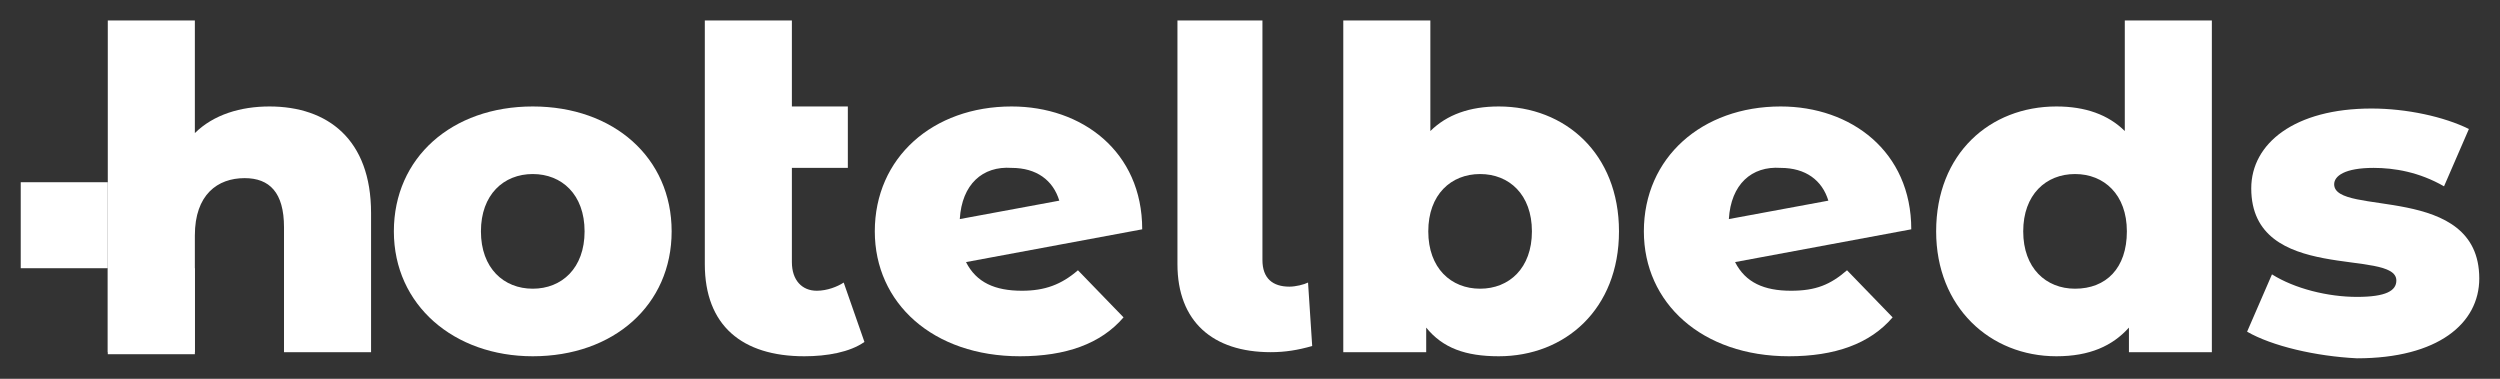
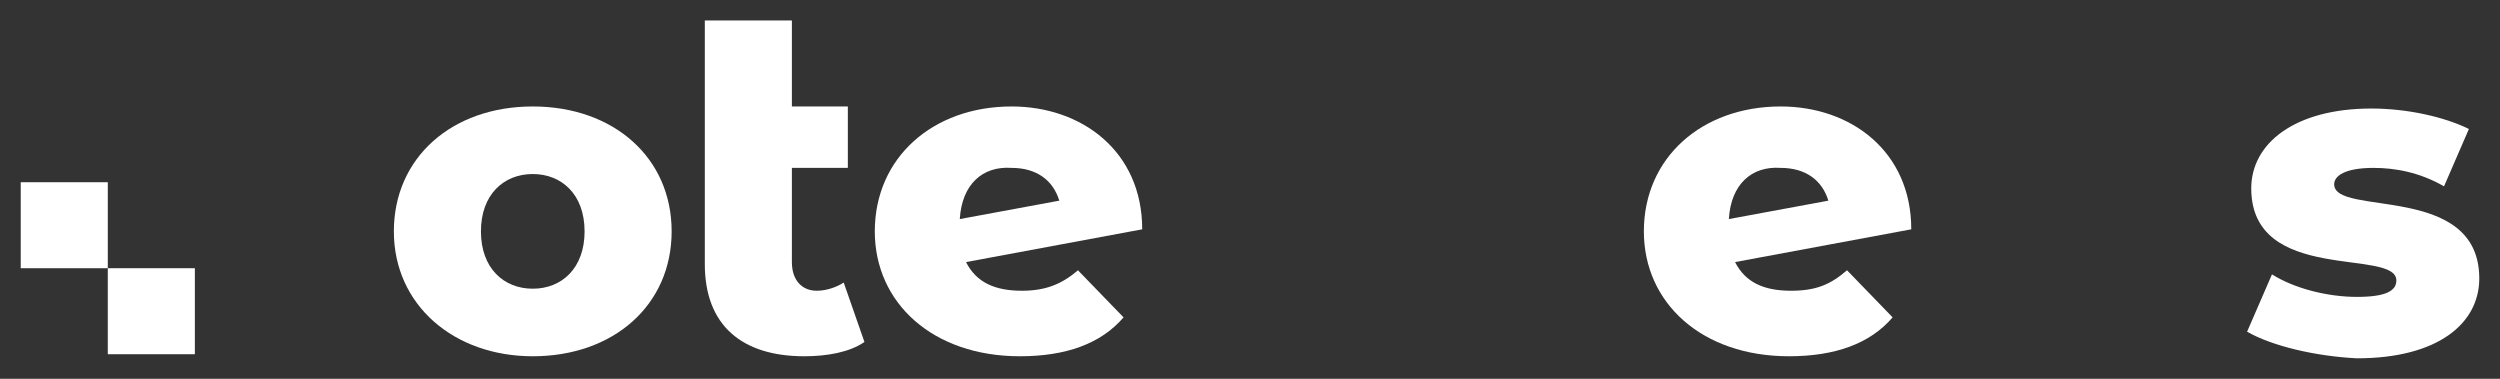
<svg xmlns="http://www.w3.org/2000/svg" width="198" height="30" viewBox="0 0 198 30" fill="none">
  <rect x="0" y="0" width="198" height="30" fill="#333333" stroke="none" />
-   <path d="M29.388 16.865V27.892H22.493V18C22.493 15.243 21.343 14.108 19.373 14.108C17.239 14.108 15.433 15.405 15.433 18.649V27.892H8.537V1.622H15.433V10.54C16.91 9.081 19.045 8.432 21.343 8.432C25.94 8.432 29.388 11.027 29.388 16.865Z" fill="white" />
  <path d="M31.194 18.324C31.194 12.486 35.791 8.432 42.194 8.432C48.597 8.432 53.194 12.486 53.194 18.324C53.194 24.162 48.597 28.216 42.194 28.216C35.955 28.216 31.194 24.162 31.194 18.324ZM46.299 18.324C46.299 15.405 44.493 13.784 42.194 13.784C39.896 13.784 38.09 15.405 38.09 18.324C38.09 21.243 39.896 22.865 42.194 22.865C44.493 22.865 46.299 21.243 46.299 18.324Z" fill="white" />
  <path d="M85.373 21.405L88.985 25.135C87.179 27.243 84.388 28.216 80.776 28.216C73.881 28.216 69.284 24 69.284 18.324C69.284 12.486 73.881 8.432 80.12 8.432C85.702 8.432 90.463 12 90.463 18.162L76.508 20.757C77.329 22.378 78.806 23.027 80.94 23.027C82.746 23.027 84.06 22.541 85.373 21.405ZM76.015 17.351L83.896 15.892C83.403 14.27 82.09 13.297 80.12 13.297C77.821 13.135 76.179 14.595 76.015 17.351Z" fill="white" />
-   <path d="M128.224 18.324C128.224 24.486 123.955 28.216 118.702 28.216C116.075 28.216 114.269 27.567 112.955 25.946V27.892H106.388V1.622H113.284V10.378C114.597 9.081 116.403 8.432 118.702 8.432C123.955 8.432 128.224 12.162 128.224 18.324ZM121.328 18.324C121.328 15.405 119.523 13.784 117.224 13.784C114.925 13.784 113.12 15.405 113.12 18.324C113.12 21.243 114.925 22.865 117.224 22.865C119.523 22.865 121.328 21.243 121.328 18.324Z" fill="white" />
  <path d="M146.284 21.405L149.896 25.135C148.09 27.243 145.299 28.216 141.687 28.216C134.791 28.216 130.194 24 130.194 18.324C130.194 12.486 134.791 8.432 141.03 8.432C146.612 8.432 151.373 12 151.373 18.162L137.418 20.757C138.239 22.378 139.716 23.027 141.851 23.027C143.821 23.027 144.97 22.541 146.284 21.405ZM136.925 17.351L144.806 15.892C144.313 14.27 143 13.297 141.03 13.297C138.731 13.135 137.09 14.595 136.925 17.351Z" fill="white" />
-   <path d="M175.179 1.622V27.892H168.612V25.946C167.298 27.405 165.493 28.216 162.866 28.216C157.612 28.216 153.343 24.324 153.343 18.324C153.343 12.162 157.612 8.432 162.866 8.432C165.164 8.432 166.97 9.081 168.284 10.378V1.622H175.179ZM168.448 18.324C168.448 15.405 166.642 13.784 164.343 13.784C162.045 13.784 160.239 15.405 160.239 18.324C160.239 21.243 162.045 22.865 164.343 22.865C166.806 22.865 168.448 21.243 168.448 18.324Z" fill="white" />
  <path d="M177.97 26.27L179.94 21.73C181.746 22.865 184.373 23.514 186.672 23.514C188.97 23.514 189.791 23.027 189.791 22.216C189.791 19.622 178.299 22.541 178.299 14.919C178.299 11.351 181.746 8.595 187.821 8.595C190.612 8.595 193.567 9.243 195.537 10.216L193.567 14.757C191.597 13.622 189.627 13.297 187.985 13.297C185.687 13.297 184.866 13.946 184.866 14.595C184.866 17.189 196.358 14.432 196.358 22.054C196.358 25.622 193.075 28.378 186.672 28.378C183.388 28.216 179.94 27.405 177.97 26.27Z" fill="white" />
  <path d="M15.433 21.243H8.537V28.054H15.433V21.243Z" fill="white" />
  <path d="M66.821 22.378C66.329 22.703 65.508 23.027 64.687 23.027C63.538 23.027 62.717 22.216 62.717 20.757V13.297H67.149V8.432H62.717V3.568V1.622H55.821V3.568V8.27V20.919C55.821 25.784 58.776 28.216 63.702 28.216C65.508 28.216 67.314 27.892 68.463 27.081L66.821 22.378Z" fill="white" />
  <path d="M8.537 14.432H1.642V21.243H8.537V14.432Z" fill="white" />
-   <path d="M93.254 20.919V1.622H99.985V20.595C99.985 22.054 100.806 22.703 102.12 22.703C102.612 22.703 103.269 22.541 103.597 22.378L103.926 27.405C102.776 27.73 101.791 27.892 100.642 27.892C96.045 27.892 93.254 25.459 93.254 20.919Z" fill="white" />
</svg>